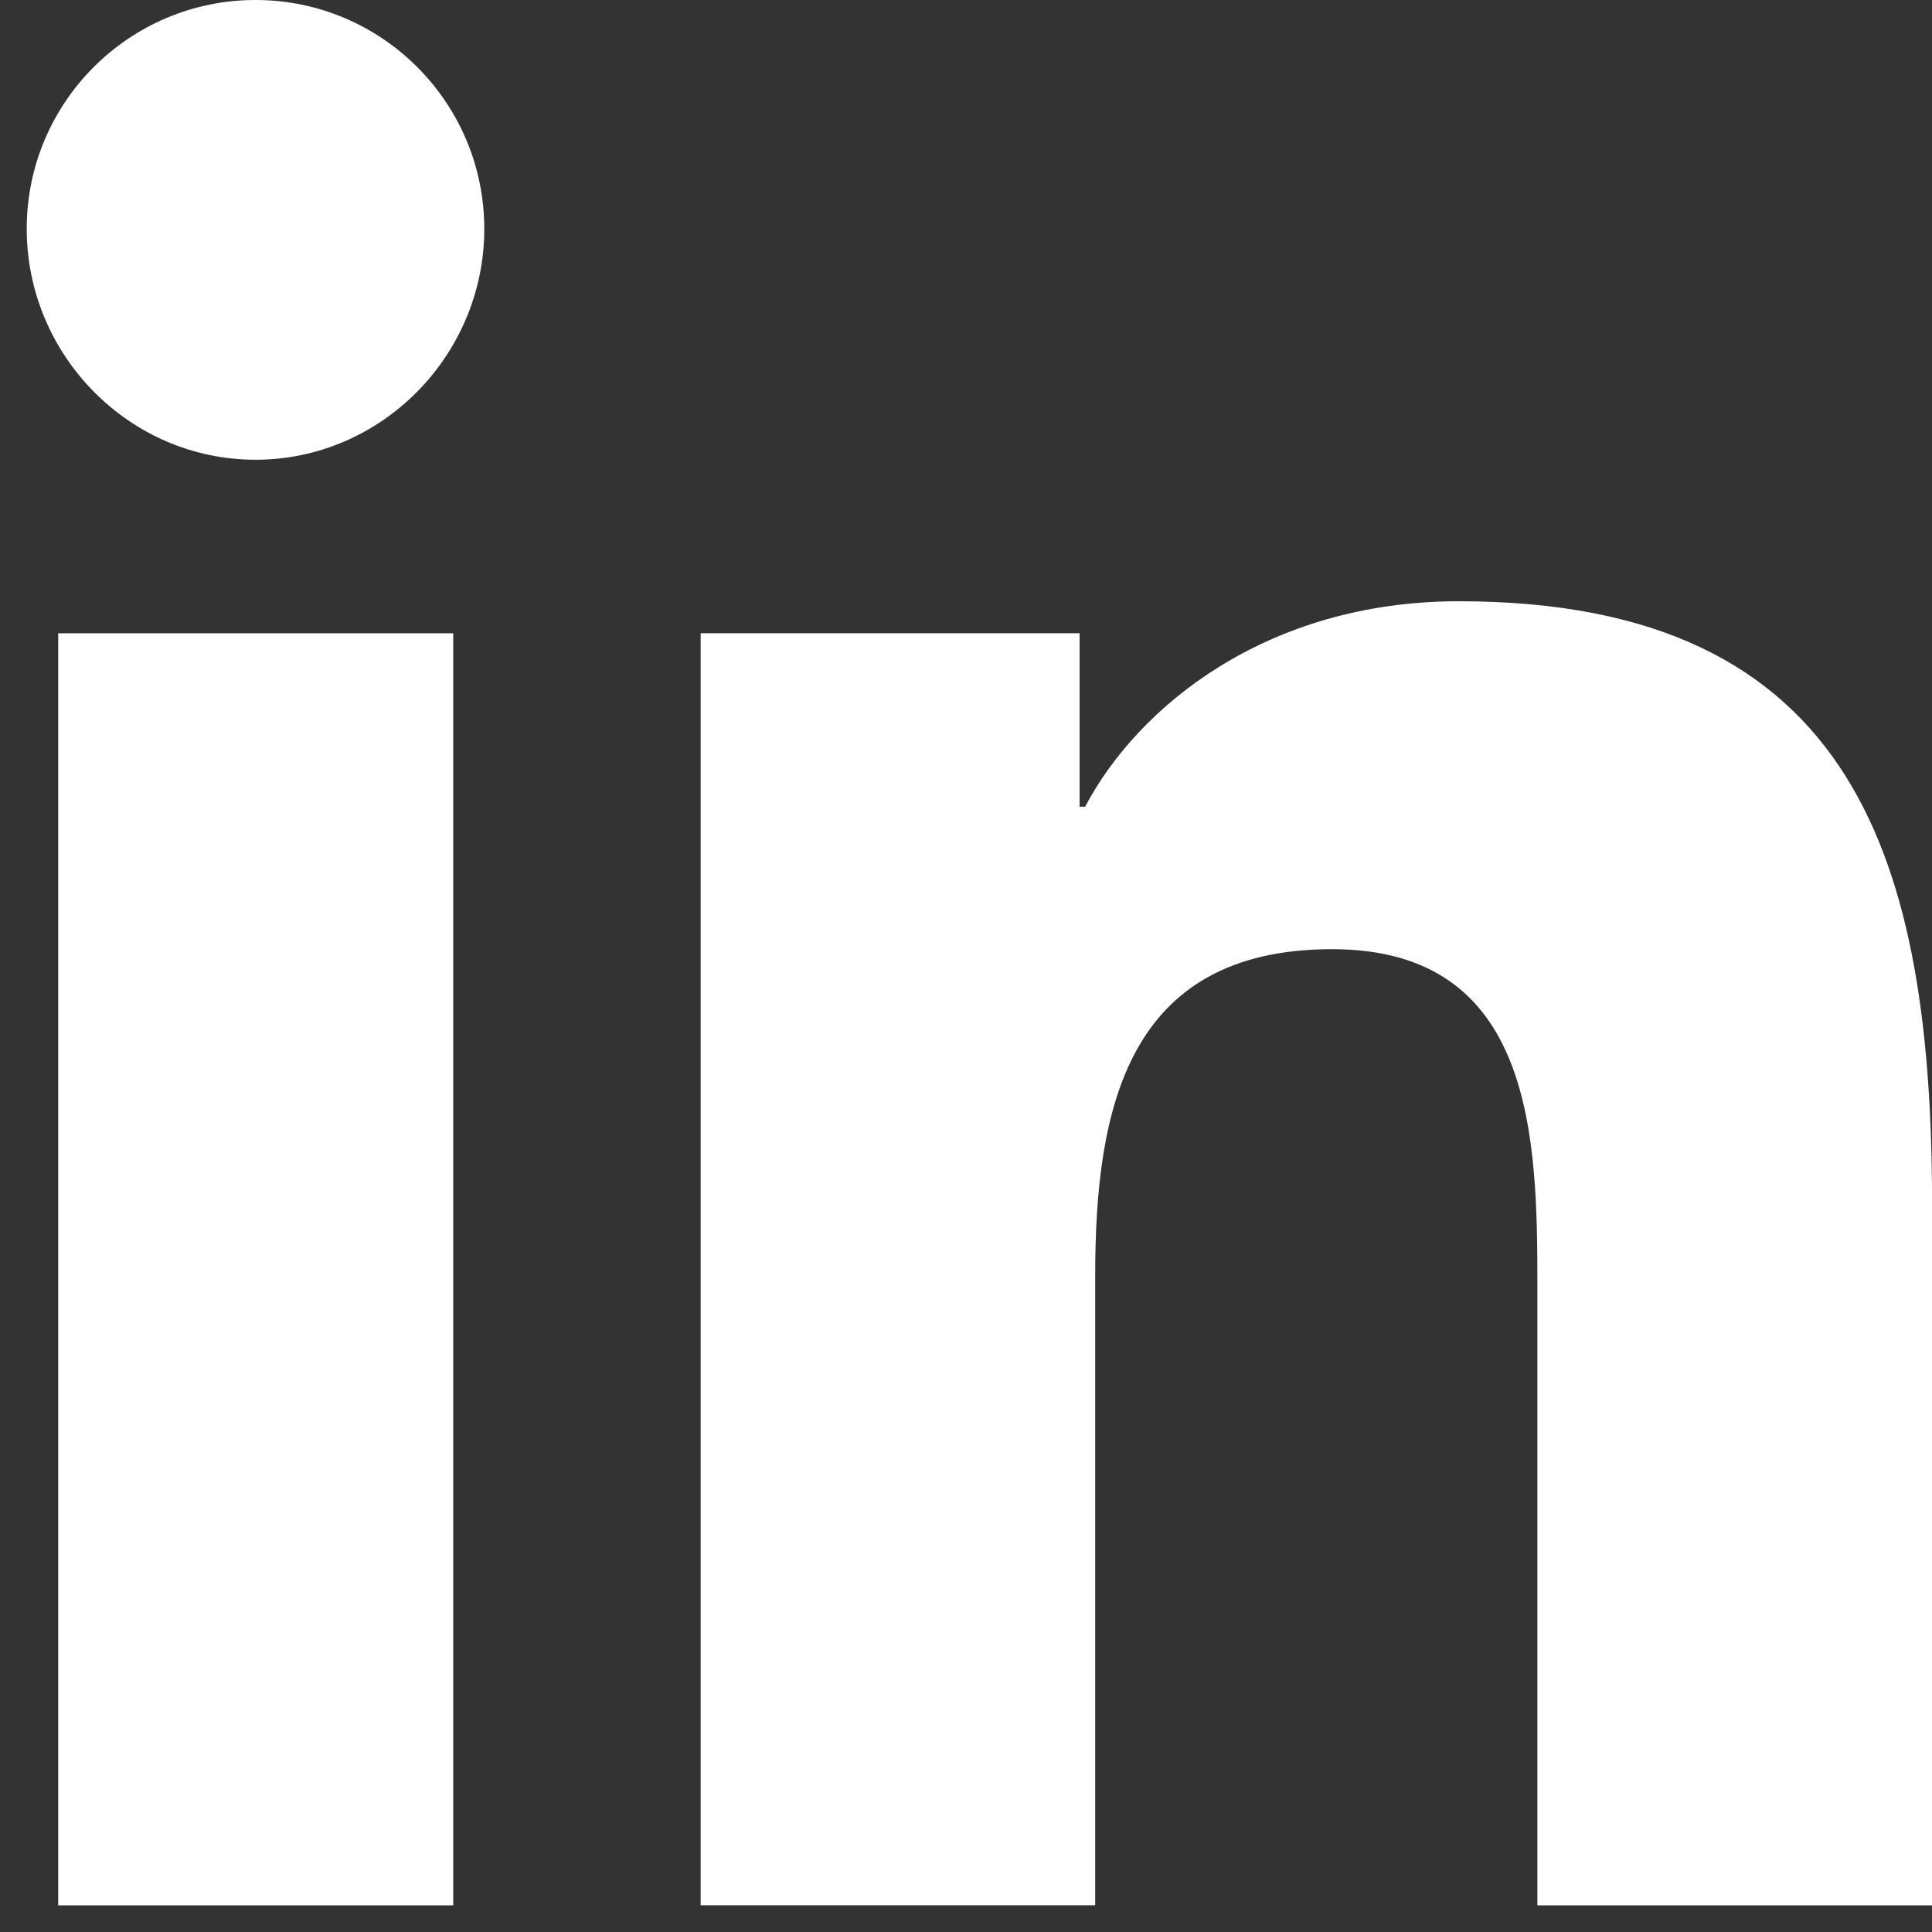
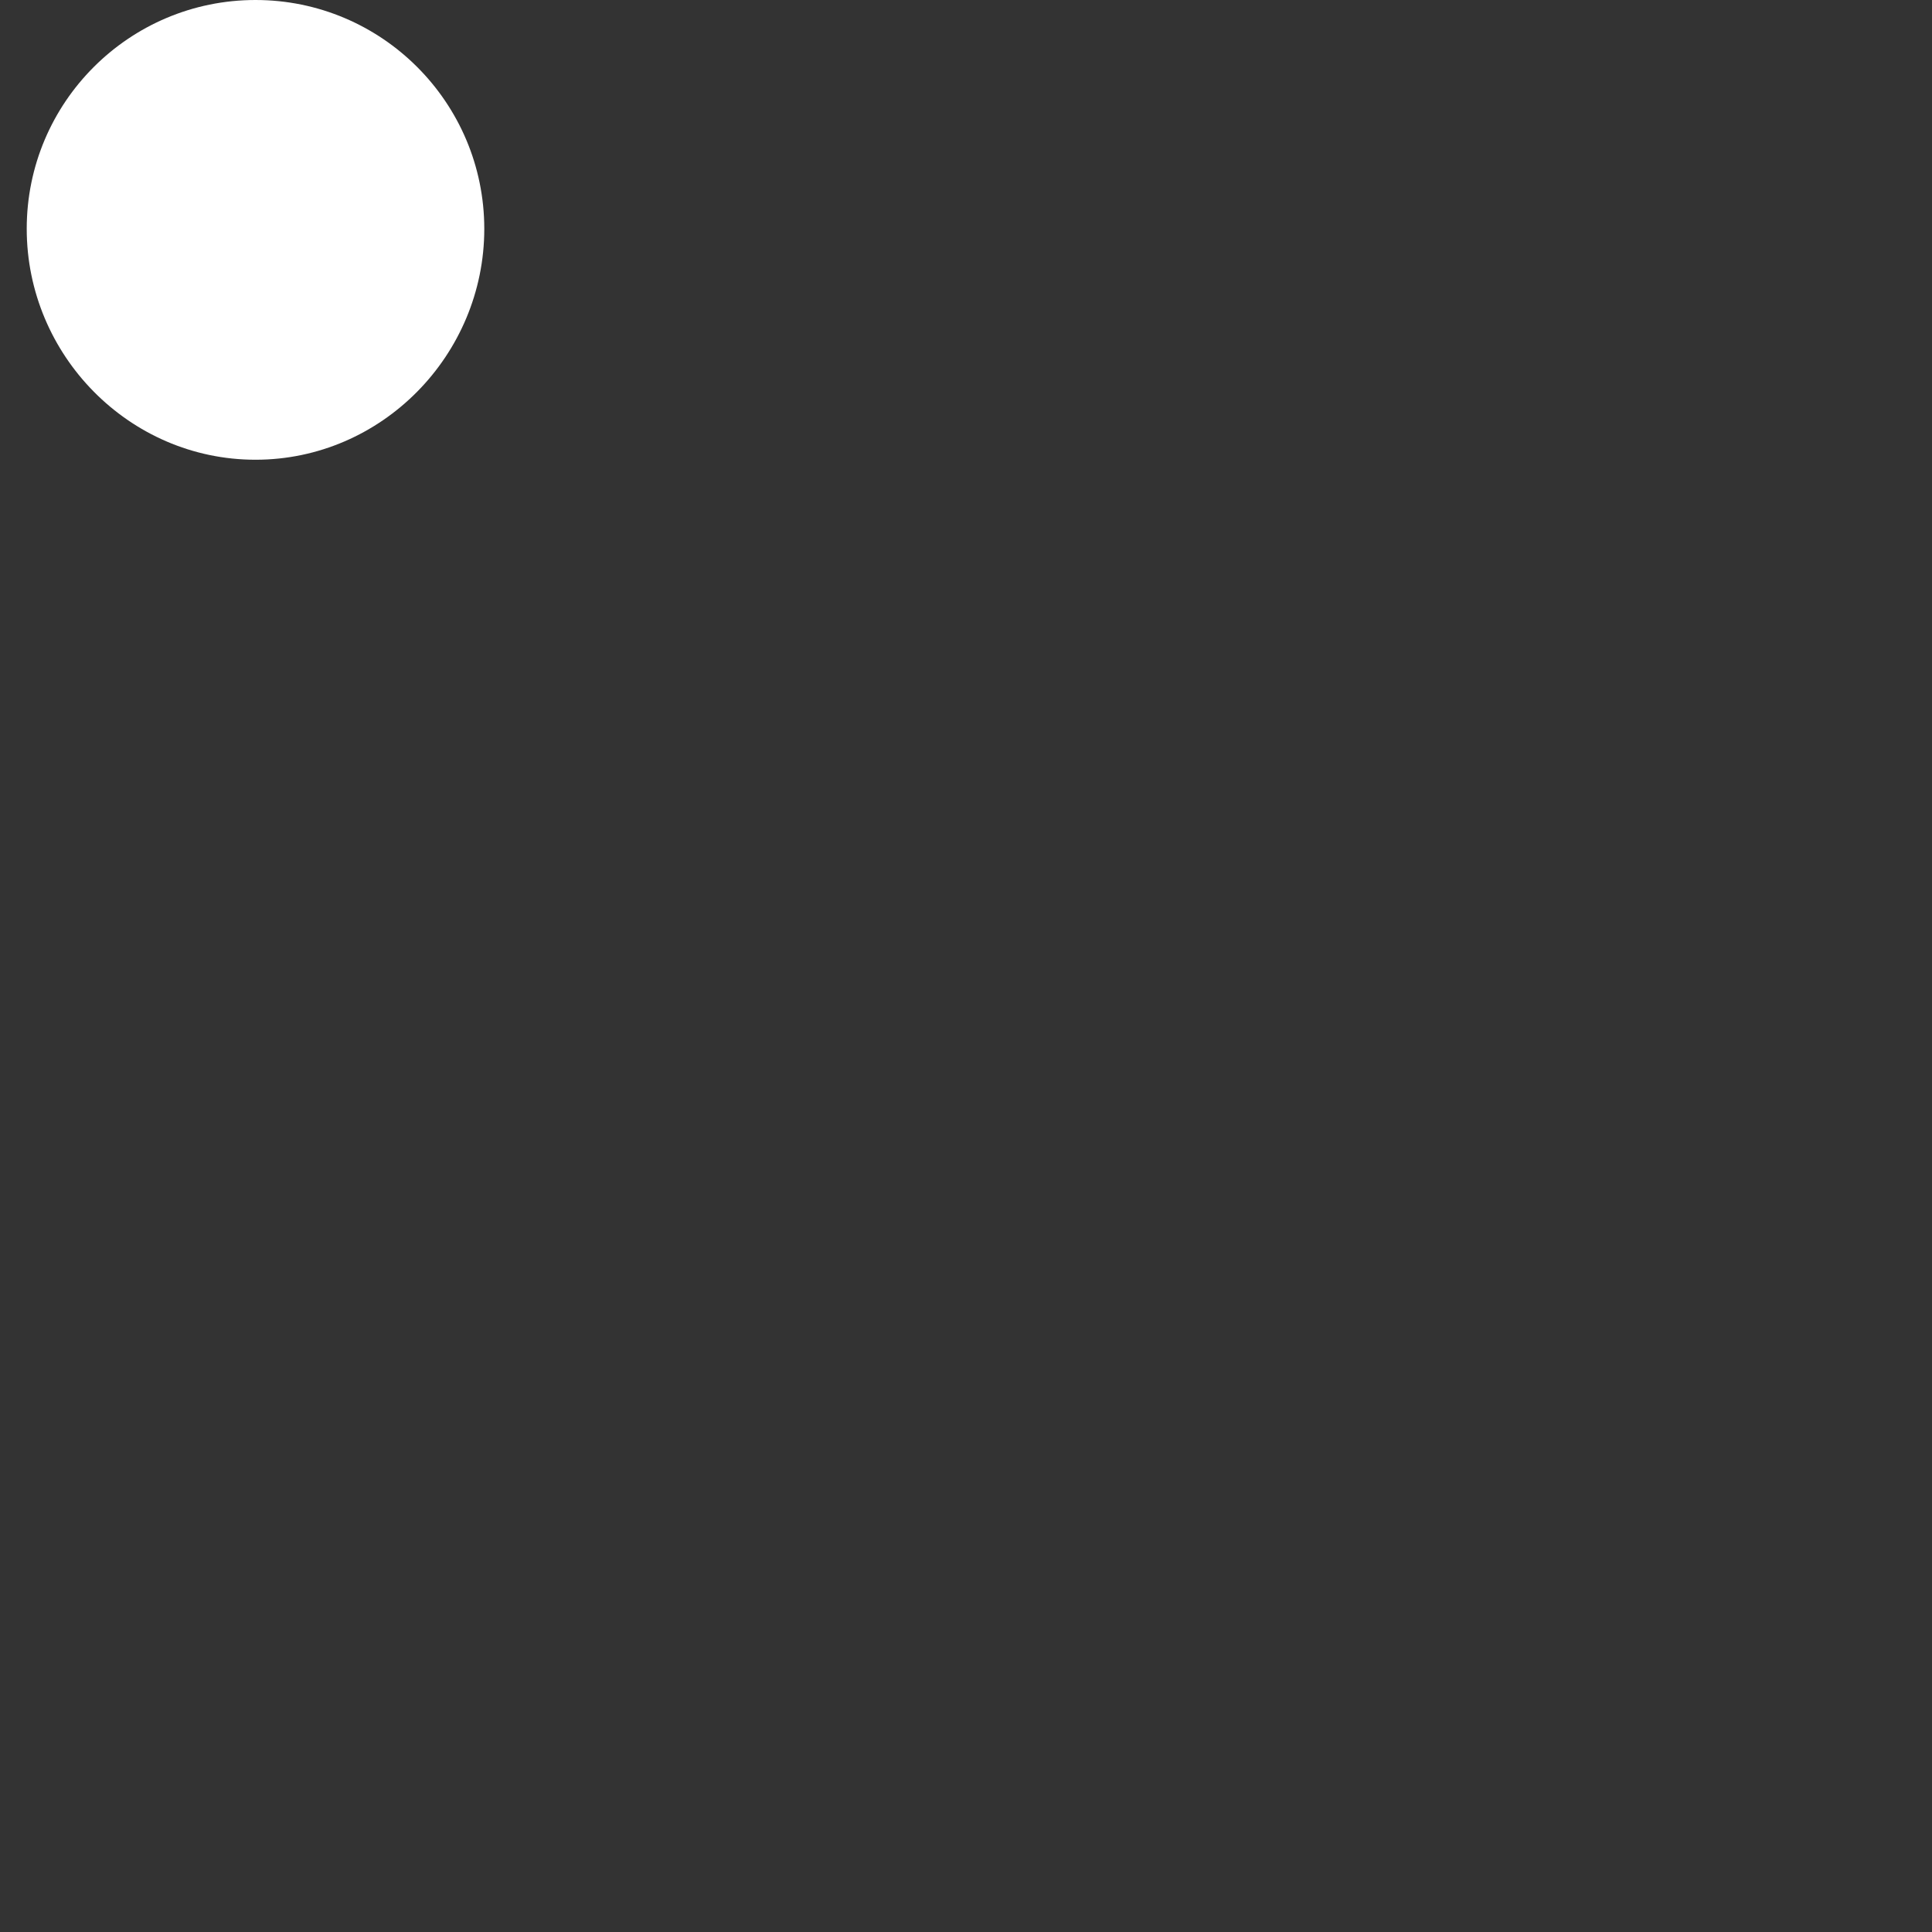
<svg xmlns="http://www.w3.org/2000/svg" width="24" height="24" viewBox="0 0 24 24" fill="none">
  <rect x="0" y="0" width="24" height="24" fill="#333333" stroke="none" />
-   <path d="M23.995 23.669L24.001 23.668V14.987C24.001 10.741 23.087 7.469 18.122 7.469C15.735 7.469 14.134 8.779 13.48 10.021H13.411V7.866H8.704V23.668H13.605V15.843C13.605 13.783 13.996 11.791 16.547 11.791C19.061 11.791 19.098 14.142 19.098 15.975V23.669H23.995Z" fill="white" />
-   <path d="M0.723 7.867H5.63V23.669H0.723V7.867Z" fill="white" />
  <path d="M3.174 0C1.605 0 0.332 1.273 0.332 2.842C0.332 4.411 1.605 5.711 3.174 5.711C4.743 5.711 6.016 4.411 6.016 2.842C6.015 1.273 4.742 0 3.174 0Z" fill="white" />
</svg>